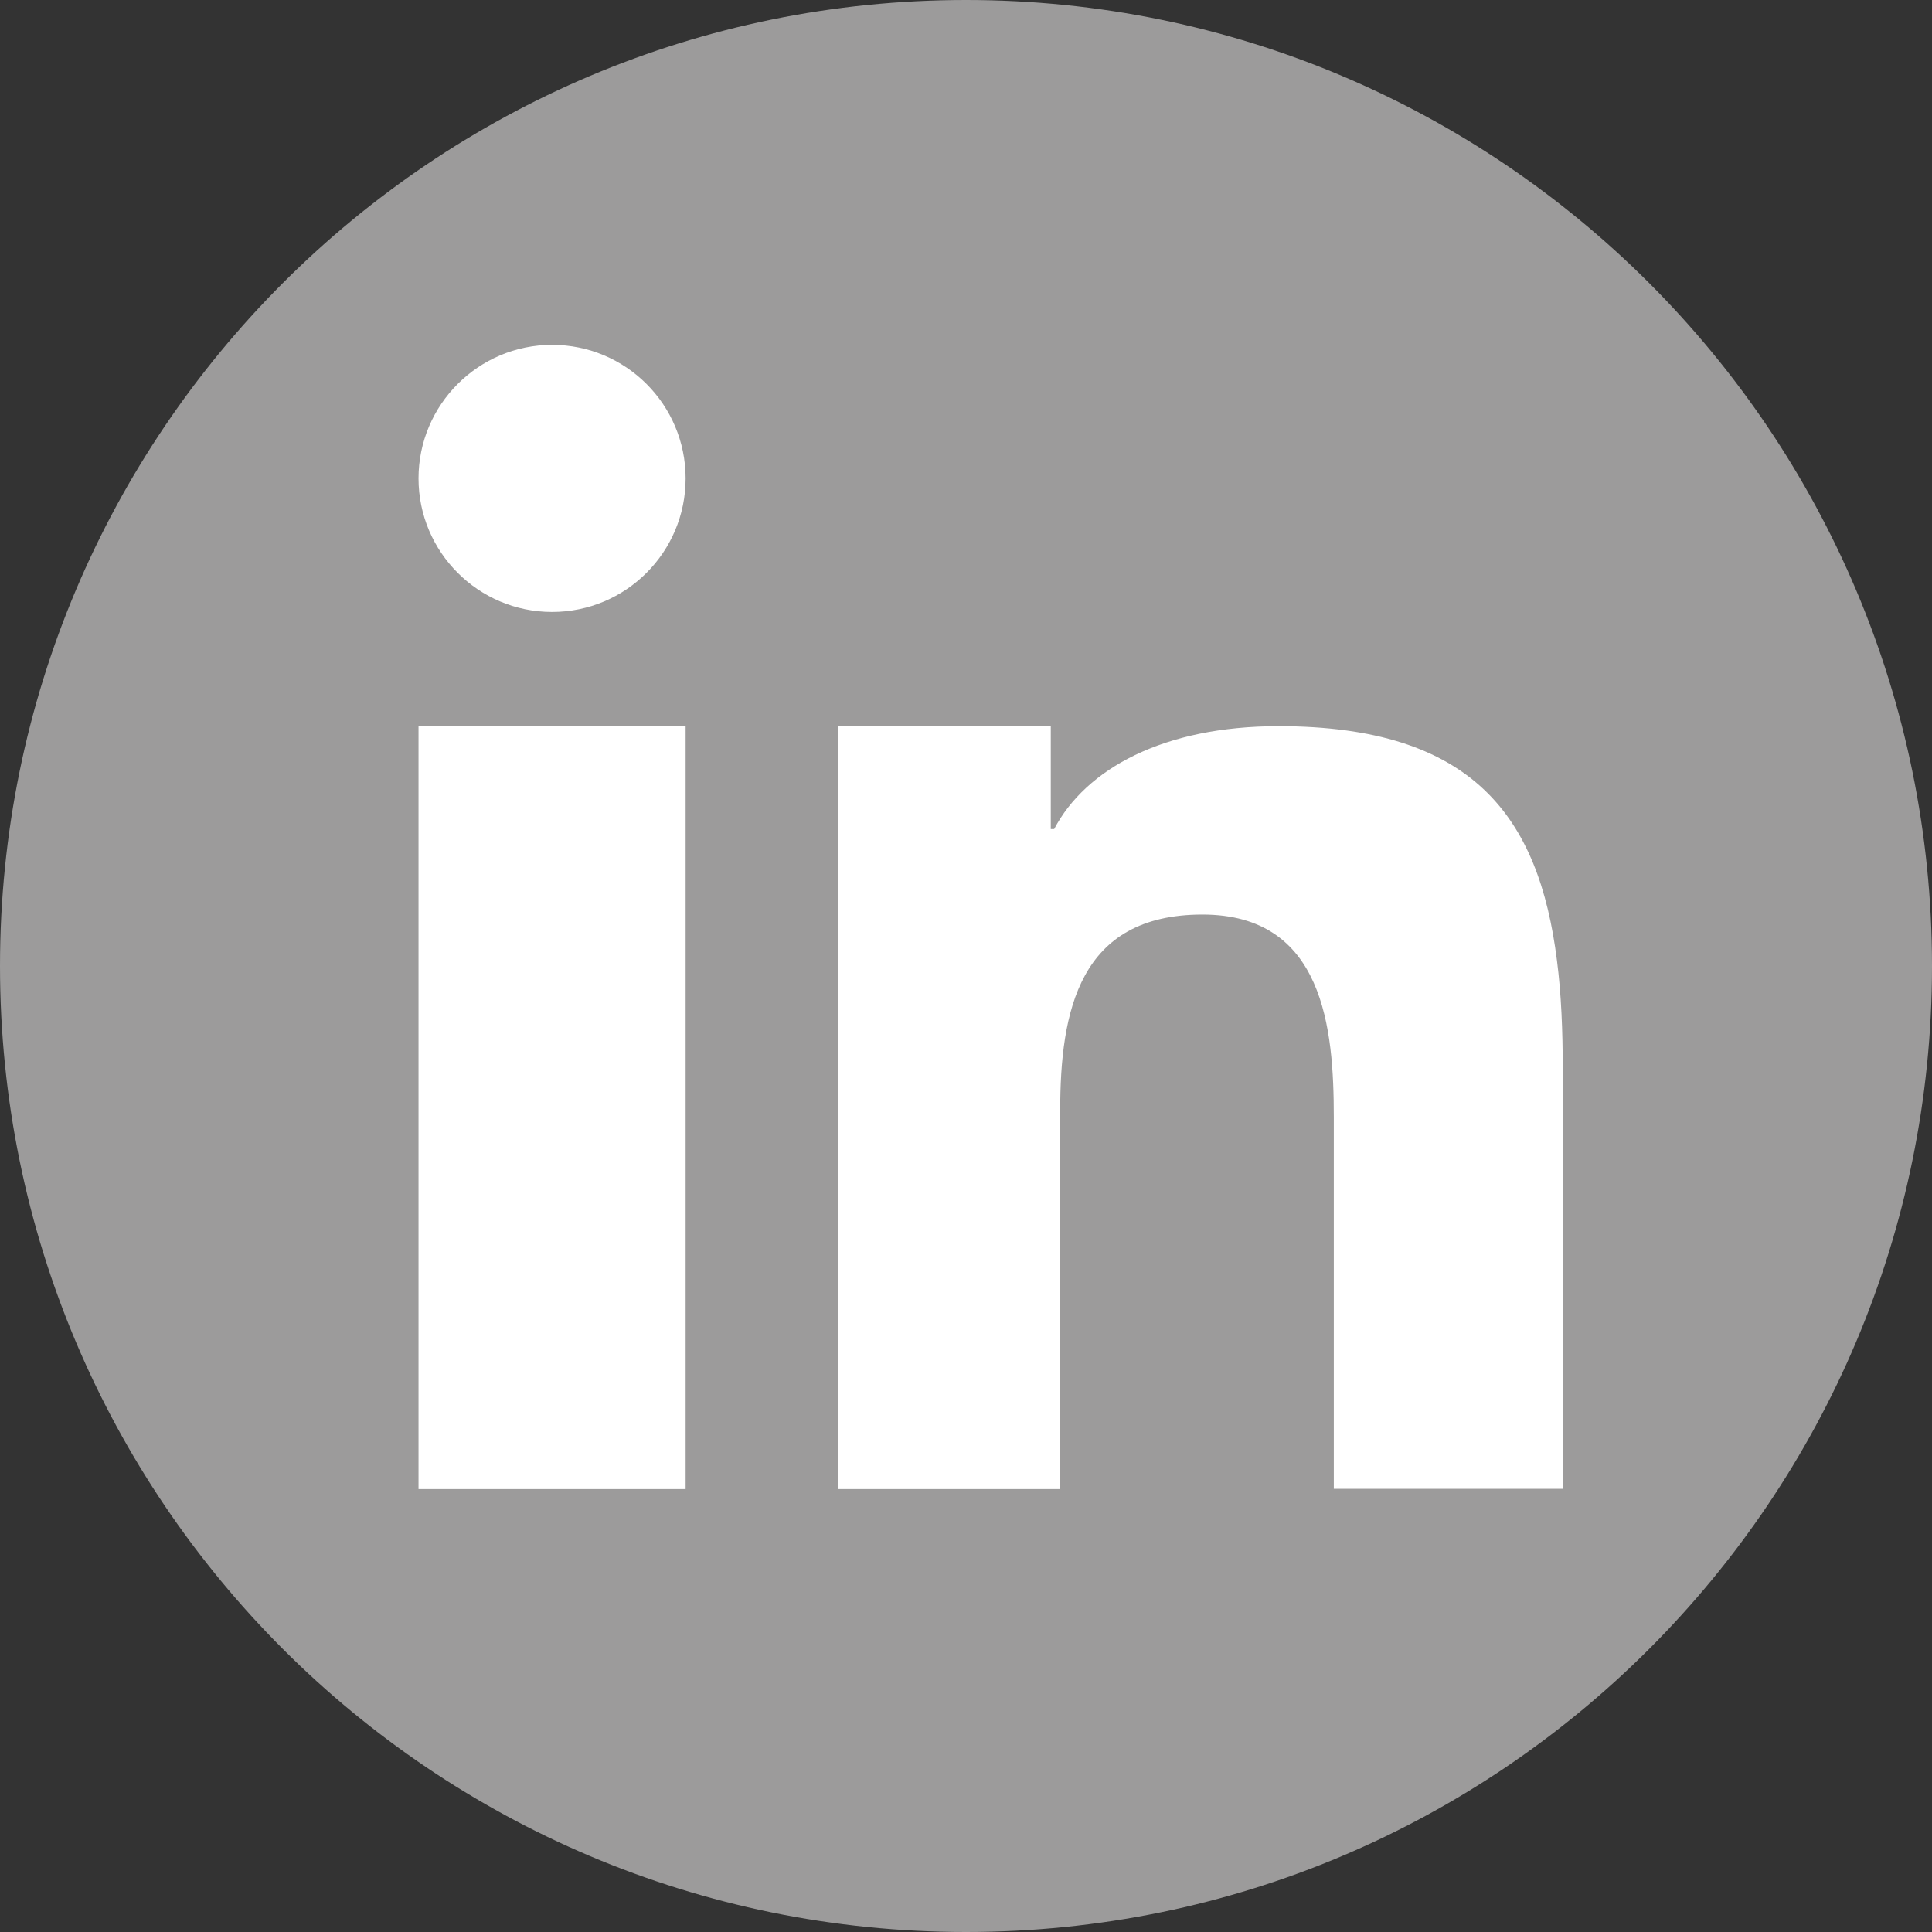
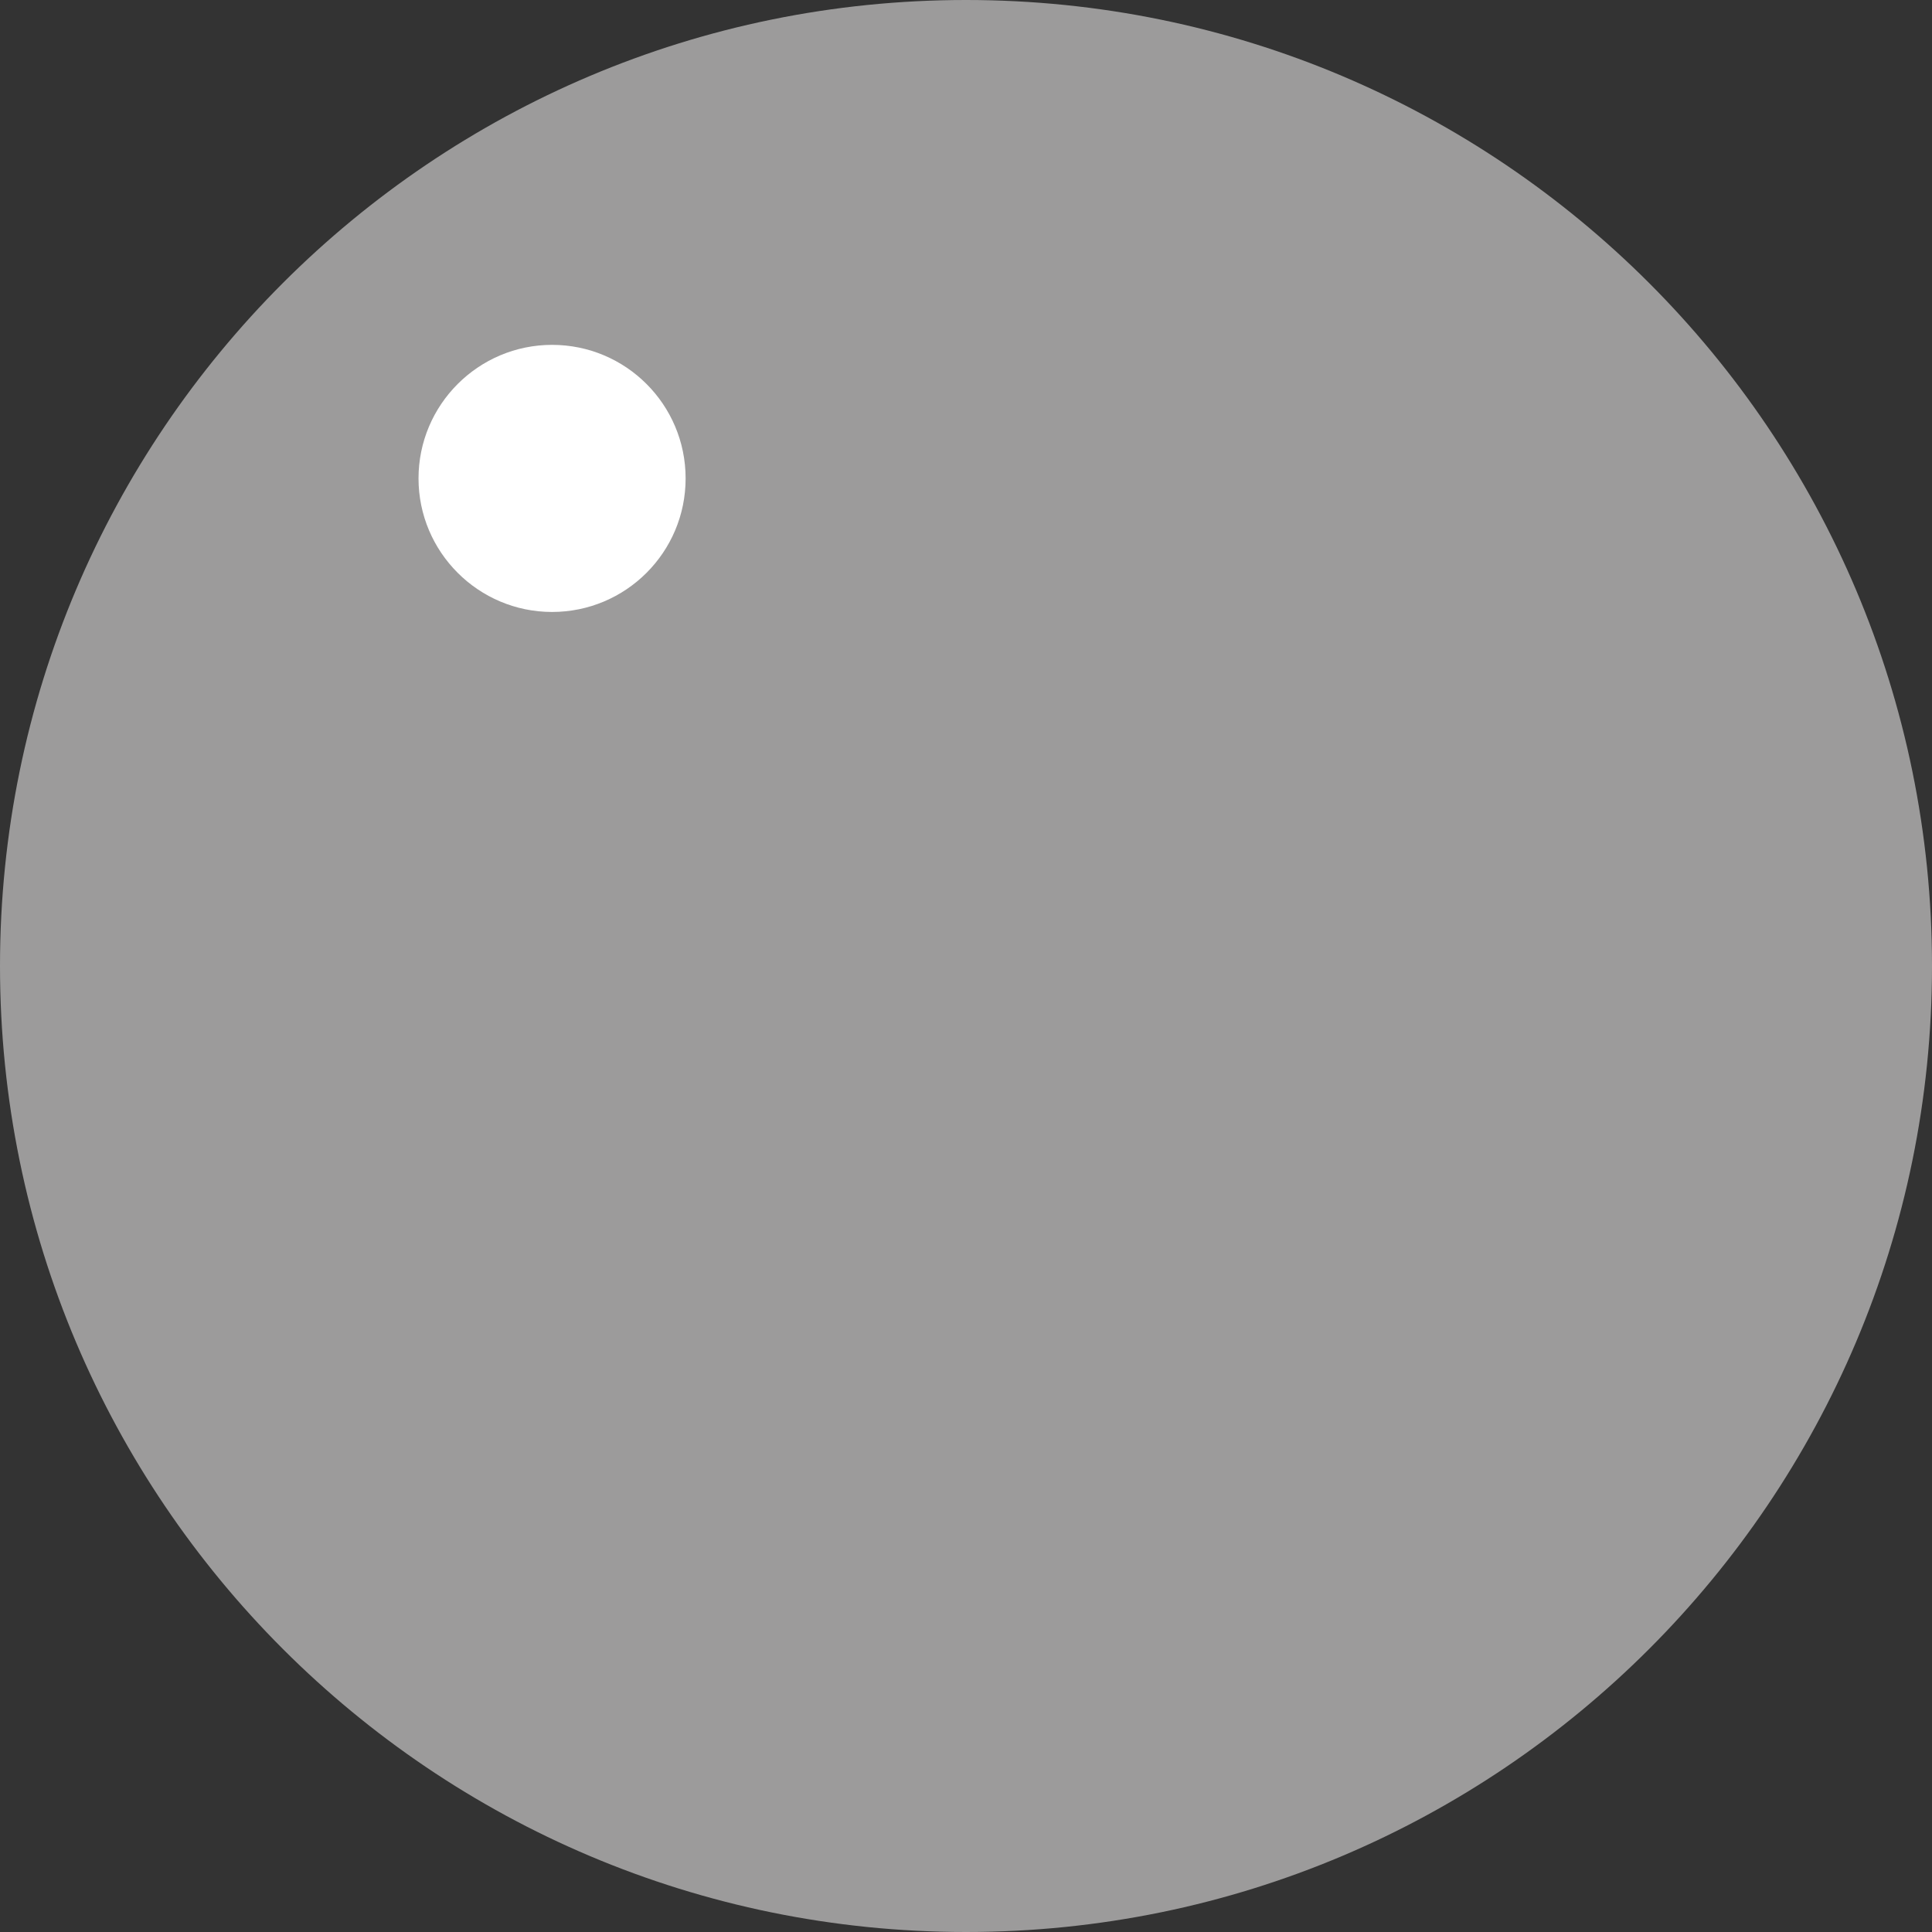
<svg xmlns="http://www.w3.org/2000/svg" viewBox="0 0 800 800" style="enable-background:new 0 0 800 800" xml:space="preserve">
  <rect x="0" y="0" width="800" height="800" fill="#333333" stroke="none" />
  <style>.st0{fill:#fff}</style>
  <g id="_x31_">
    <path id="XMLID_108_" d="M800 400c0 220.9-179.1 400-400 400S0 620.9 0 400 179.1 0 400 0s400 179.1 400 400z" style="fill:#9c9b9b" />
-     <path id="XMLID_106_" class="st0" d="M173.3 384.5v232.1h110.6V300.7H173.3z" />
    <path id="XMLID_105_" class="st0" d="M228.6 142.8c-30.5 0-55.3 24.8-55.3 55.3 0 30.5 24.8 55.3 55.3 55.3s55.3-24.7 55.3-55.3c0-30.6-24.8-55.3-55.3-55.3z" />
-     <path id="XMLID_104_" class="st0" d="M644.7 397.7c-7.5-59.5-34.8-97-115.3-97-47.7 0-79.8 17.7-92.9 42.6h-1.4v-42.6H347V616.6h92V460c0-41.3 7.8-81.3 58.9-81.3 50.3 0 54.4 47.2 54.4 83.9v153.9h94.8V443c0-16.2-.6-31.4-2.4-45.3z" />
  </g>
</svg>